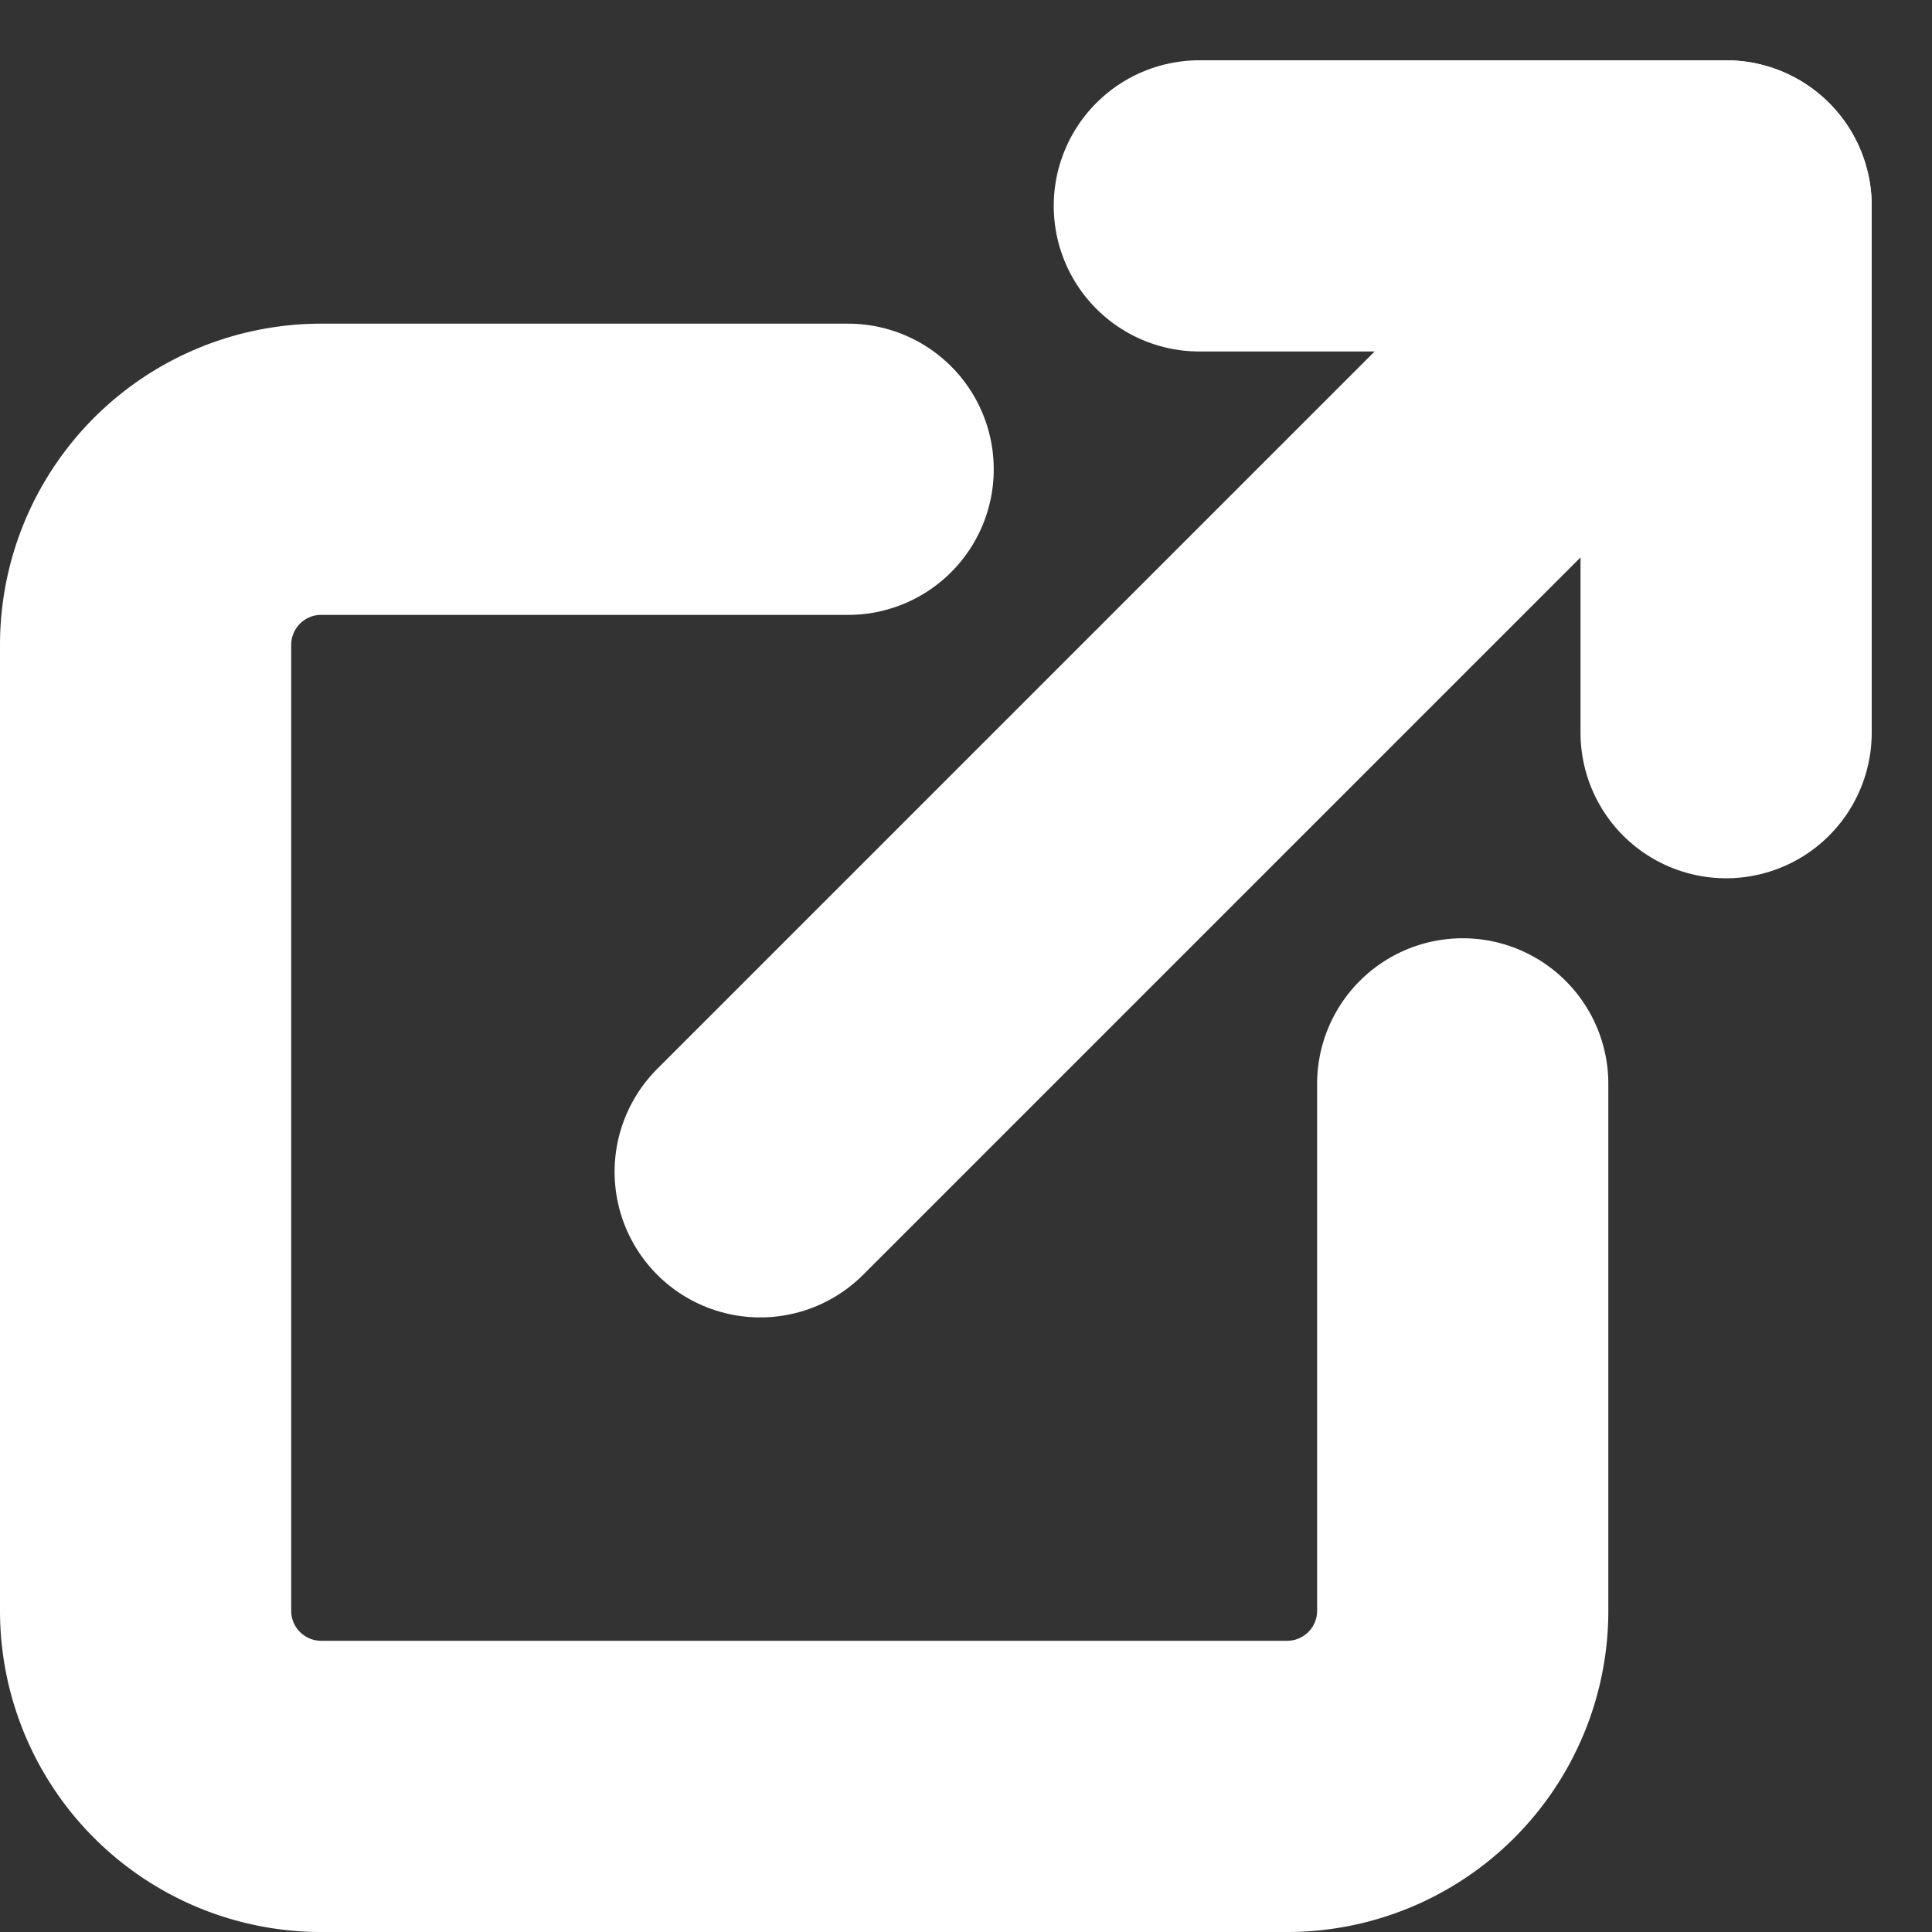
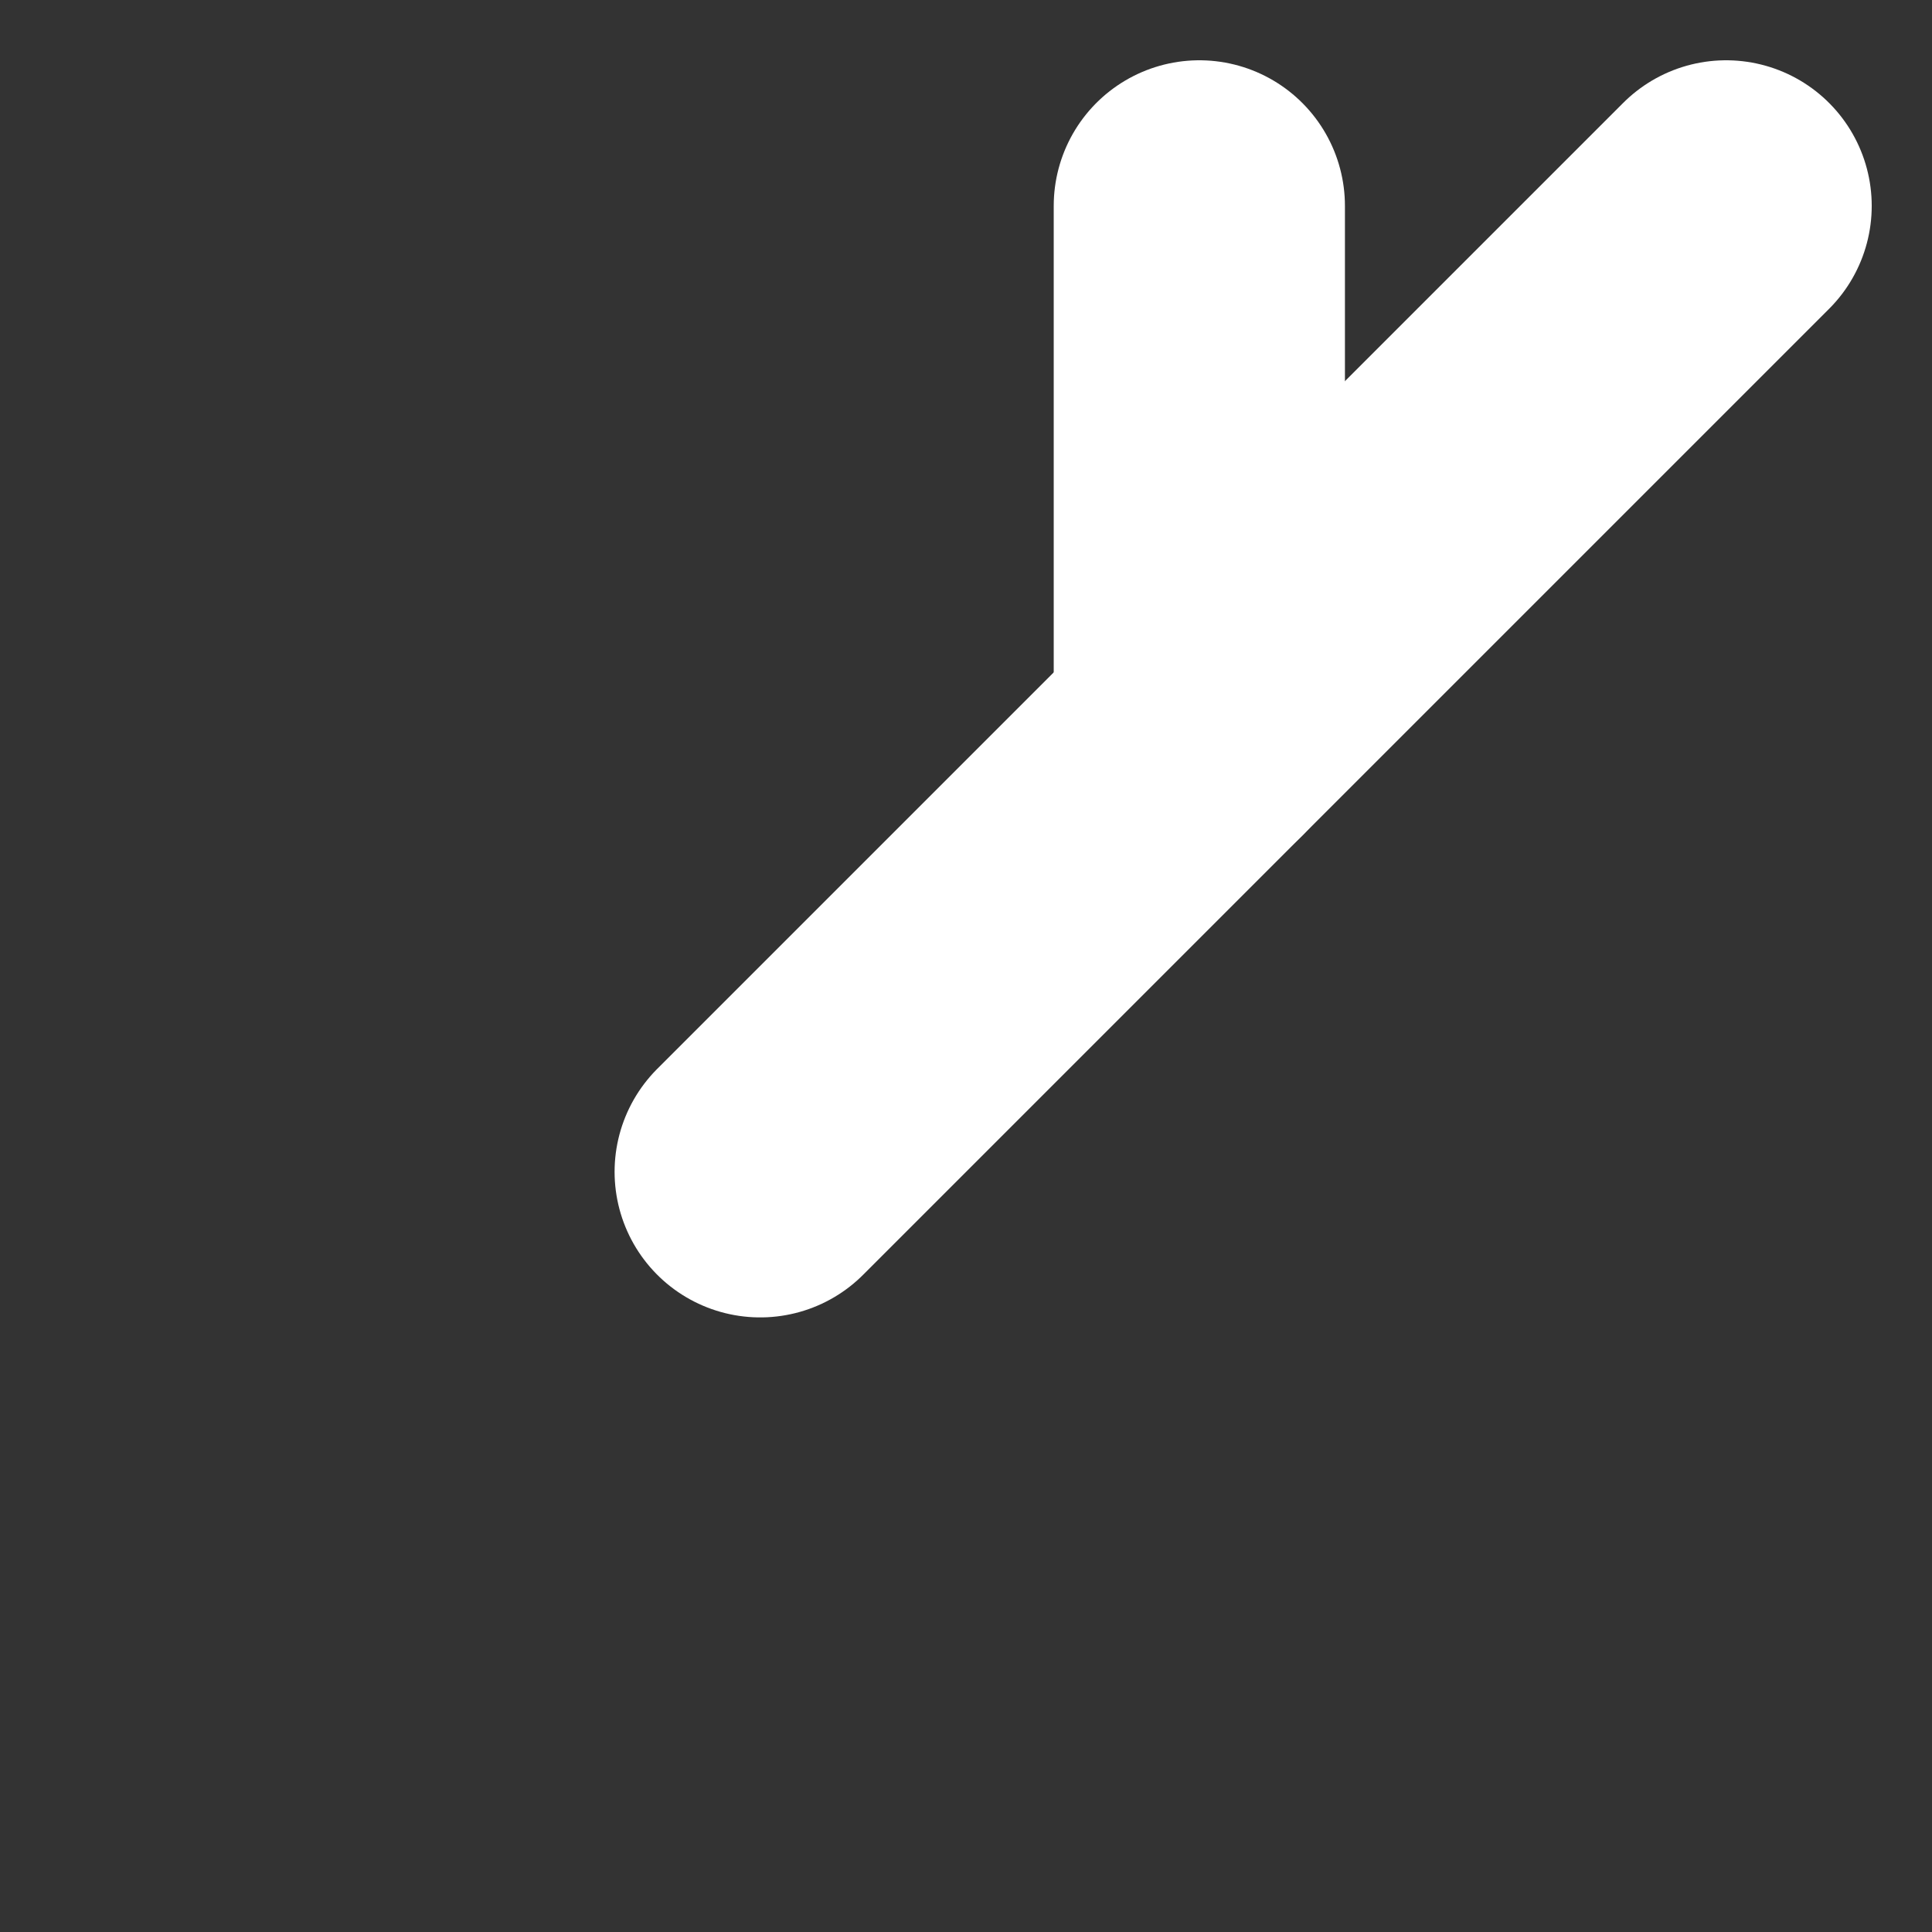
<svg xmlns="http://www.w3.org/2000/svg" width="13.269" height="13.269" viewBox="0 0 13.269 13.269">
  <rect x="0" y="0" width="13.269" height="13.269" fill="#333333" stroke="none" />
  <g id="Icon_feather-external-link" data-name="Icon feather-external-link" transform="translate(-3.5 -3.086)">
-     <path id="Path_107" data-name="Path 107" d="M13.546,13.221V16.84a1.206,1.206,0,0,1-1.206,1.206H5.706A1.206,1.206,0,0,1,4.5,16.84V10.206A1.206,1.206,0,0,1,5.706,9H9.325" transform="translate(0 -2.691)" fill="none" stroke="#fff" stroke-linecap="round" stroke-linejoin="round" stroke-width="2" />
-     <path id="Path_108" data-name="Path 108" d="M22.5,4.5h3.618V8.118" transform="translate(-10.763 0)" fill="none" stroke="#fff" stroke-linecap="round" stroke-linejoin="round" stroke-width="2" />
+     <path id="Path_108" data-name="Path 108" d="M22.5,4.5V8.118" transform="translate(-10.763 0)" fill="none" stroke="#fff" stroke-linecap="round" stroke-linejoin="round" stroke-width="2" />
    <path id="Path_109" data-name="Path 109" d="M15,11.134,21.634,4.5" transform="translate(-6.279 0)" fill="none" stroke="#fff" stroke-linecap="round" stroke-linejoin="round" stroke-width="2" />
  </g>
</svg>